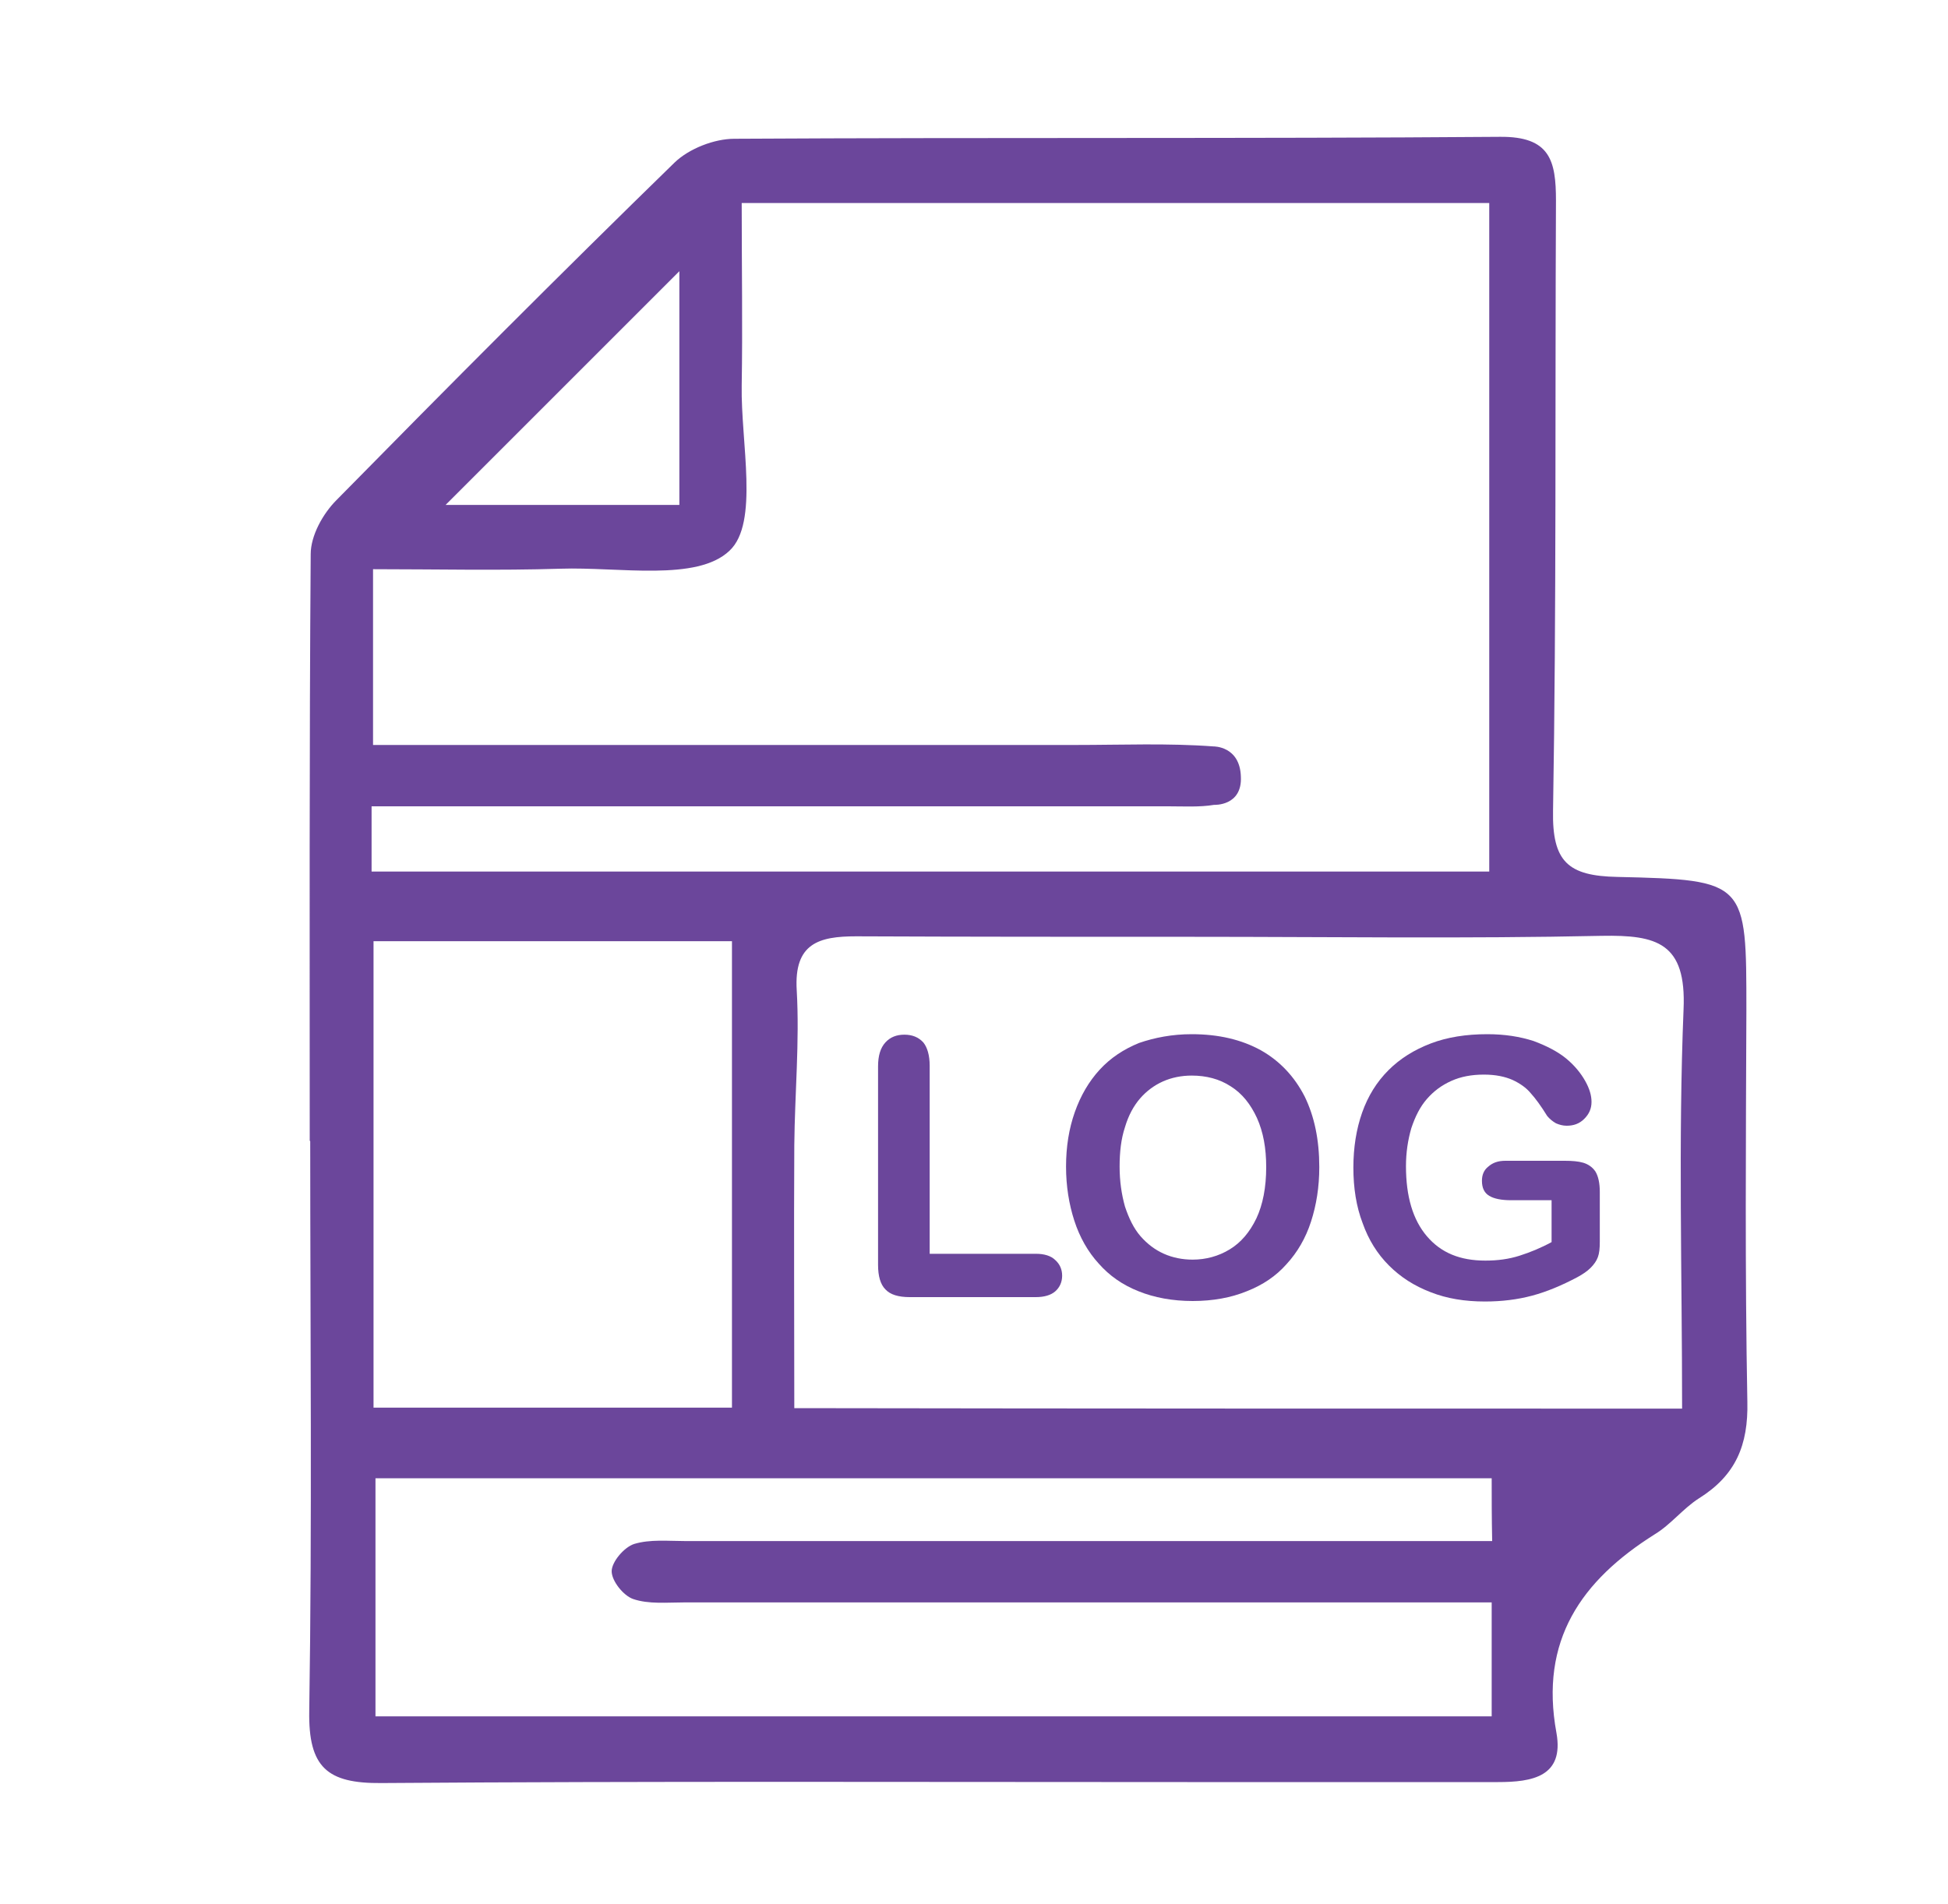
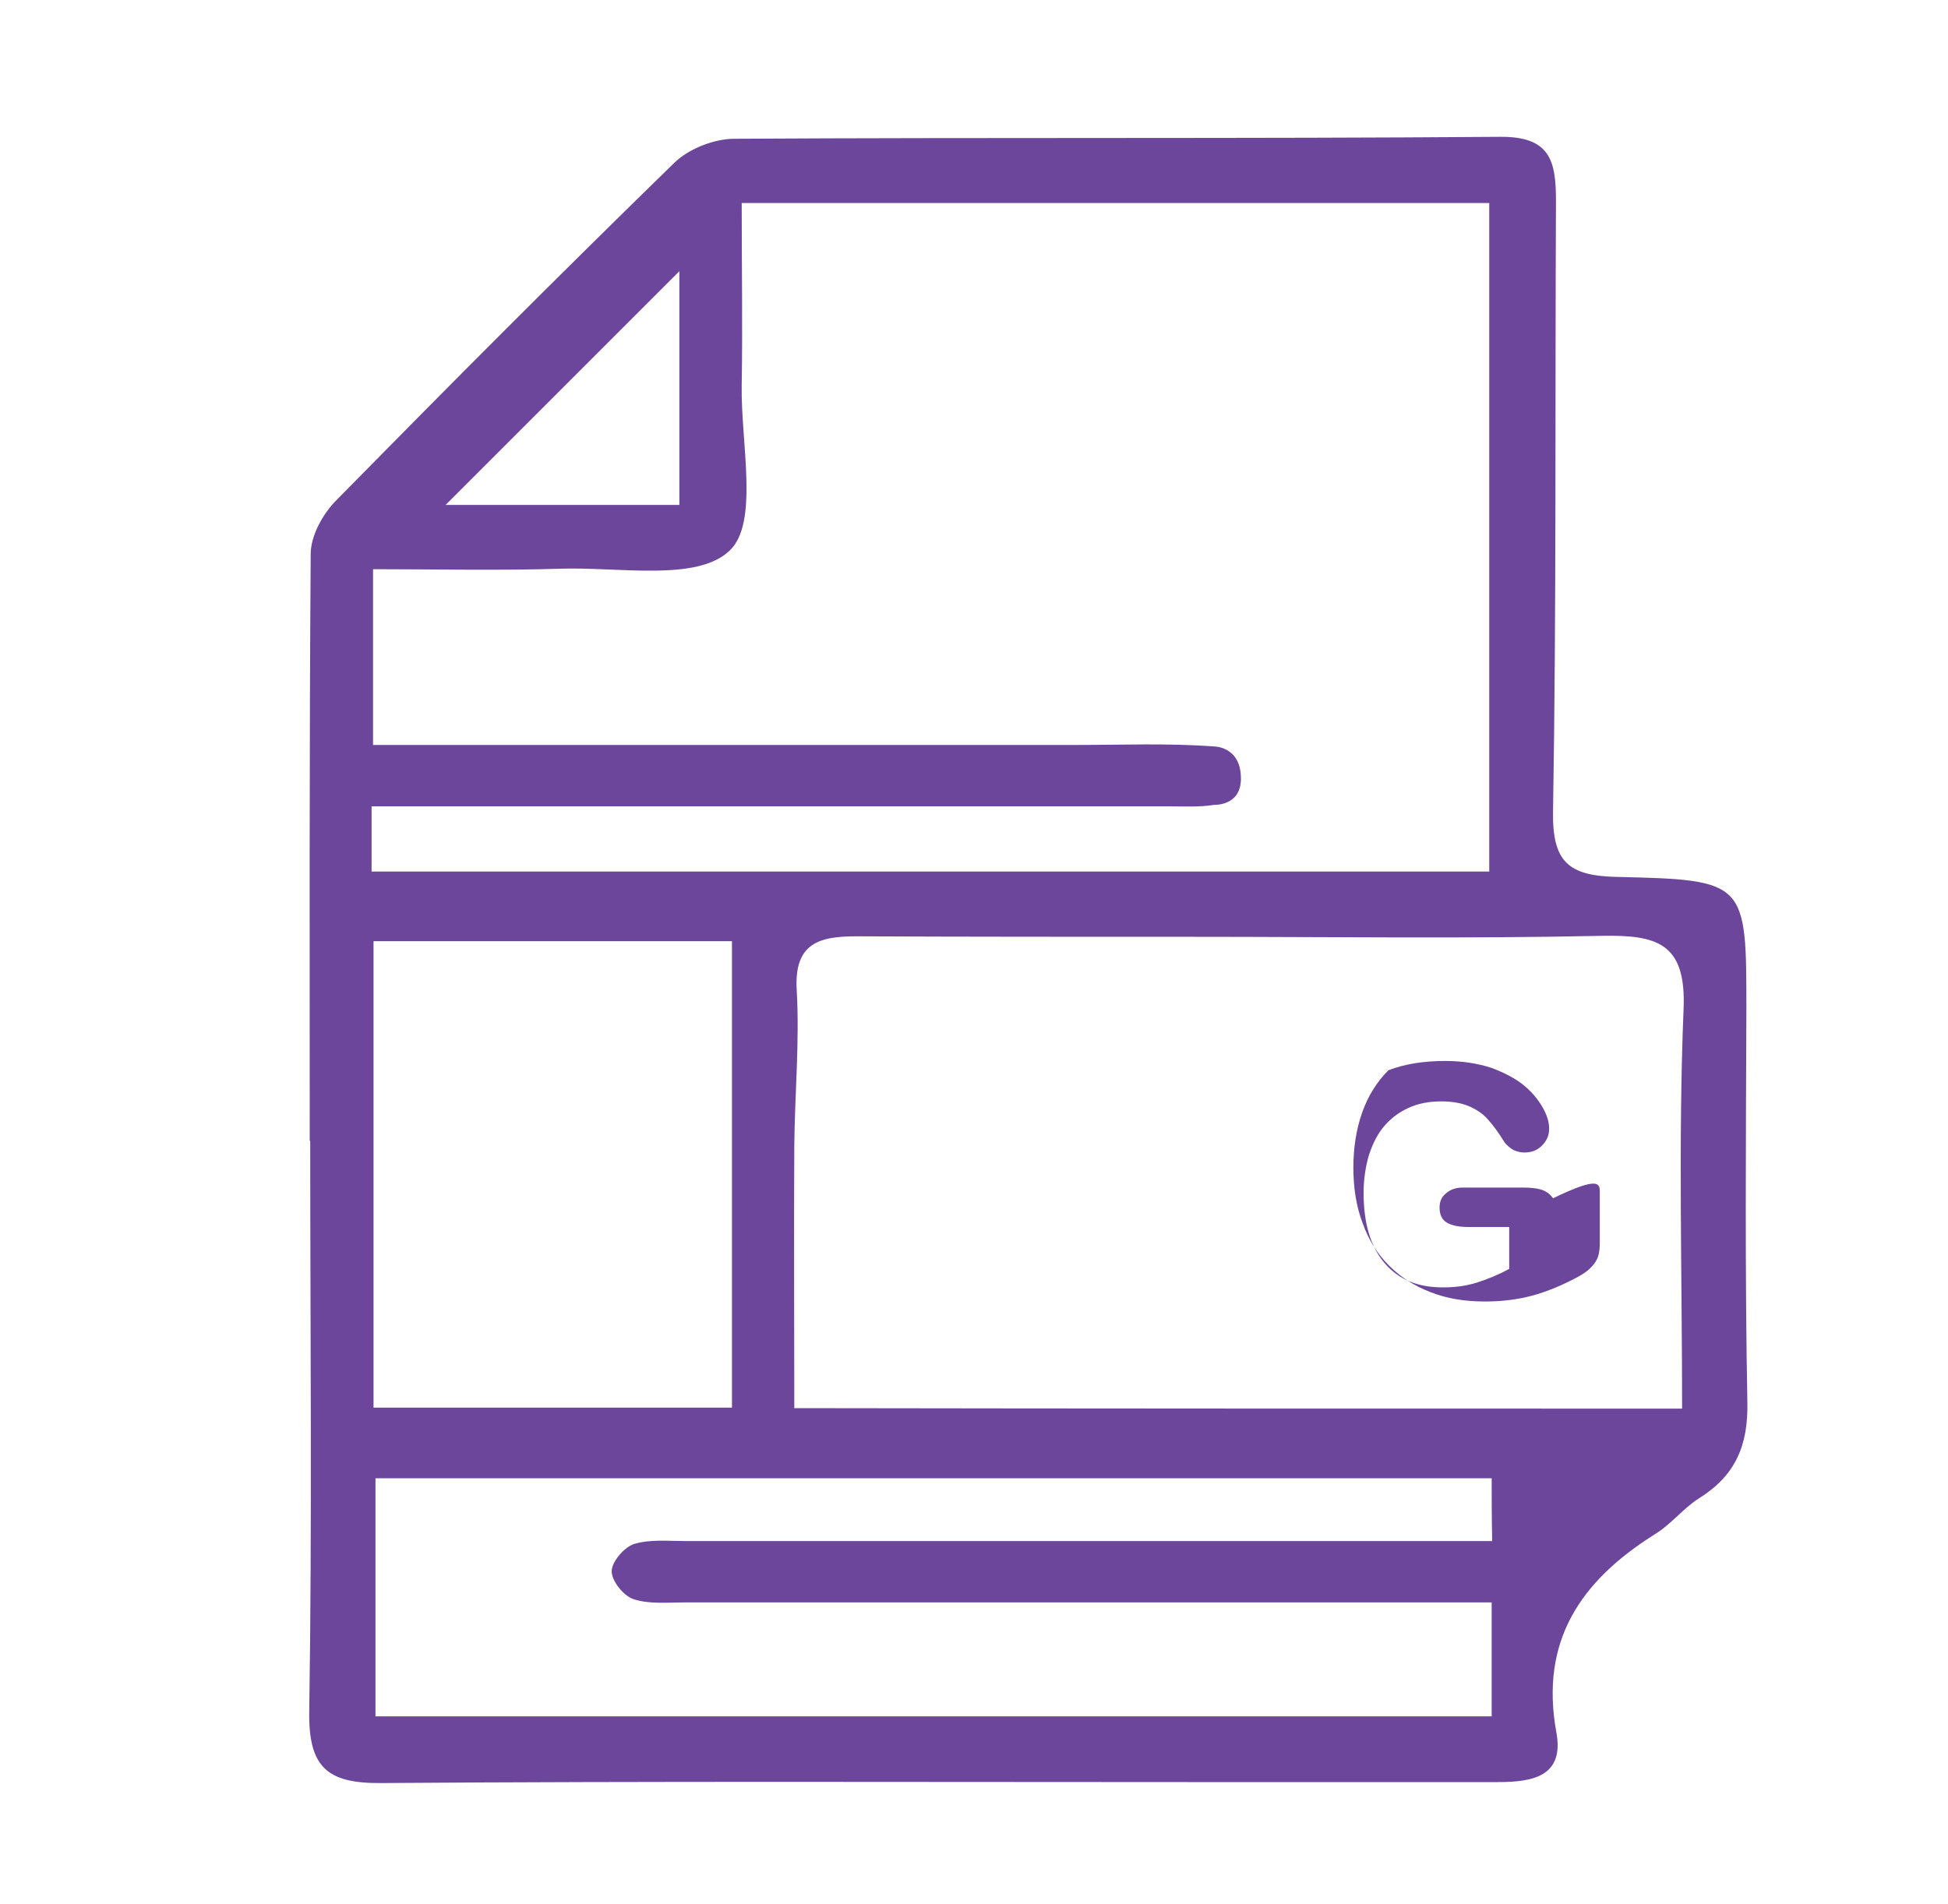
<svg xmlns="http://www.w3.org/2000/svg" version="1.1" id="Layer_1" x="0px" y="0px" viewBox="0 0 400 391" style="enable-background:new 0 0 400 391;" xml:space="preserve">
  <style type="text/css">
	.st0{fill:#6B469B;}
</style>
  <g>
    <g>
      <path class="st0" d="M63.6,234.3c0-40.2-0.1-80.4,0.2-120.5c0-3.8,2.5-8.3,5.3-11.1c22.9-23.3,46-46.5,69.4-69.3    c3-2.9,8.2-4.9,12.3-4.9c52.4-0.3,104.8,0,157.2-0.4c10.3-0.1,11.5,4.9,11.5,13.1c-0.2,41.8,0.1,83.5-0.6,125.3    c-0.2,10.5,3.1,13.4,13.2,13.6c26.6,0.6,26.5,1,26.5,27.5c-0.1,26.8-0.3,53.5,0.2,80.3c0.2,8.9-2.4,15.1-9.9,19.8    c-3.3,2.1-5.8,5.4-9.1,7.4c-15.1,9.5-23.7,21.8-20.2,40.8c1.6,9-5,10.1-12,10.1c-21.3,0-42.5,0-63.8,0    c-55.2,0-110.3-0.2-165.5,0.2c-11.1,0.1-15-3.2-14.8-14.8c0.6-39,0.2-78,0.2-117C63.7,234.3,63.6,234.3,63.6,234.3z M249.3,165.3    c-3,0.5-6.2,0.3-9.4,0.3c-43.7,0-87.3,0-131,0c-10.8,0-21.6,0-32.6,0c0,5.6,0,9.1,0,13.4c76.8,0,152.6,0,229.5,0    c0-46.4,0-91.7,0-137.3c-51.3,0-102.2,0-153.5,0c0,13.2,0.2,25.4,0,37.5c-0.2,11.7,3.6,28.2-2.5,33.9c-6.7,6.4-22.7,3.3-34.7,3.7    c-12.8,0.4-25.6,0.1-38.5,0.1c0,12.9,0,23.8,0,36.1c4.8,0,9,0,13.2,0c43.7,0,87.4,0,131.1,0c9.4,0,18.9-0.4,28.3,0.3    c0,0,5.4-0.1,5.6,6.2C255.1,165.6,249.3,165.3,249.3,165.3z M345.4,289.3c0-27.9-0.8-55,0.3-82c0.6-13.7-5.5-15.3-16.8-15.1    c-27.9,0.6-55.7,0.2-83.6,0.2c-23.2,0-46.3,0-69.5-0.1c-7.6,0-12.8,1.4-12.2,11.1c0.6,10.6-0.4,21.2-0.5,31.8    c-0.1,17.9,0,35.8,0,54C225,289.3,285,289.3,345.4,289.3z M306.3,303.6c-76.8,0-153.2,0-229.2,0c0,17,0,32.9,0,48.9    c76.7,0,152.5,0,229.2,0c0-7.9,0-15,0-23.4c-5,0-9.3,0-13.5,0c-50.8,0-101.5,0-152.3,0c-3.5,0-7.3,0.4-10.5-0.7    c-2-0.7-4.4-3.7-4.4-5.7c0-1.9,2.5-4.9,4.6-5.6c3.3-1,7-0.6,10.5-0.6c50.8,0,101.5,0,152.3,0c4.2,0,8.5,0,13.4,0    C306.3,311.5,306.3,307.8,306.3,303.6z M150.3,193.3c-25.4,0-49.5,0-73.6,0c0,32.4,0,63.8,0,95.8c24.7,0,48.8,0,73.6,0    C150.3,256.9,150.3,225.6,150.3,193.3z M139.5,55.7c-16.1,16.1-32.7,32.7-48,48c14.4,0,31,0,48,0C139.5,86.4,139.5,70,139.5,55.7z    " />
      <g>
-         <path class="st0" d="M190.9,218.9v38.6h21.8c1.7,0,3.1,0.4,4,1.3c0.9,0.8,1.4,1.9,1.4,3.2c0,1.3-0.5,2.4-1.4,3.2s-2.3,1.2-4,1.2     h-25.9c-2.3,0-4-0.5-5-1.6c-1-1-1.5-2.7-1.5-5v-40.8c0-2.2,0.5-3.8,1.5-4.9c1-1.1,2.3-1.6,3.9-1.6c1.6,0,2.9,0.5,3.9,1.6     C190.4,215.1,190.9,216.7,190.9,218.9z" />
-         <path class="st0" d="M244.7,212.4c5.5,0,10.2,1.1,14.2,3.3c3.9,2.2,6.9,5.4,9,9.5c2,4.1,3,8.9,3,14.5c0,4.1-0.6,7.8-1.7,11.2     c-1.1,3.4-2.8,6.3-5,8.7c-2.2,2.5-4.9,4.3-8.2,5.6c-3.2,1.3-6.9,2-11.1,2c-4.1,0-7.9-0.7-11.1-2c-3.3-1.3-6-3.2-8.2-5.7     c-2.2-2.4-3.9-5.4-5-8.8s-1.7-7.1-1.7-11.1c0-4.1,0.6-7.8,1.8-11.2c1.2-3.4,2.9-6.3,5.1-8.7c2.2-2.4,4.9-4.2,8.1-5.5     C237.1,213.1,240.7,212.4,244.7,212.4z M260,239.7c0-3.9-0.6-7.2-1.9-10.1c-1.3-2.8-3-5-5.4-6.5c-2.3-1.5-5-2.2-8-2.2     c-2.1,0-4.1,0.4-5.9,1.2c-1.8,0.8-3.4,2-4.7,3.5c-1.3,1.5-2.4,3.5-3.1,5.9c-0.8,2.4-1.1,5.1-1.1,8.1c0,3,0.4,5.7,1.1,8.2     c0.8,2.4,1.8,4.5,3.2,6.1c1.4,1.6,3,2.8,4.8,3.6c1.8,0.8,3.8,1.2,5.9,1.2c2.7,0,5.3-0.7,7.6-2.1c2.3-1.4,4.1-3.5,5.5-6.4     C259.3,247.4,260,243.9,260,239.7z" />
-         <path class="st0" d="M328.5,244.8V255c0,1.4-0.1,2.4-0.4,3.2c-0.3,0.8-0.8,1.5-1.5,2.2s-1.6,1.3-2.7,1.9c-3.2,1.7-6.3,3-9.3,3.8     c-3,0.8-6.2,1.2-9.7,1.2c-4.1,0-7.8-0.6-11.1-1.9c-3.4-1.3-6.2-3.1-8.6-5.5c-2.4-2.4-4.2-5.3-5.4-8.7c-1.3-3.4-1.9-7.2-1.9-11.4     c0-4.1,0.6-7.9,1.8-11.3c1.2-3.4,3-6.3,5.4-8.7s5.3-4.2,8.7-5.5c3.4-1.3,7.3-1.9,11.6-1.9c3.6,0,6.7,0.5,9.5,1.4     c2.7,1,5,2.2,6.7,3.6c1.7,1.4,3,3,3.9,4.6c0.9,1.6,1.3,3,1.3,4.3c0,1.4-0.5,2.5-1.5,3.5c-1,1-2.2,1.4-3.6,1.4     c-0.8,0-1.5-0.2-2.2-0.5c-0.7-0.4-1.3-0.9-1.8-1.5c-1.3-2.1-2.4-3.6-3.4-4.7c-0.9-1.1-2.2-2-3.7-2.7c-1.6-0.7-3.5-1.1-5.9-1.1     c-2.5,0-4.7,0.4-6.7,1.3c-2,0.9-3.6,2.1-5,3.7s-2.4,3.6-3.2,6c-0.7,2.4-1.1,5-1.1,7.8c0,6.2,1.4,11,4.3,14.4c2.9,3.4,6.8,5,12,5     c2.5,0,4.8-0.3,7-1c2.2-0.7,4.4-1.6,6.6-2.8v-8.6h-8.3c-2,0-3.5-0.3-4.5-0.9c-1-0.6-1.5-1.6-1.5-3.1c0-1.2,0.4-2.2,1.3-2.9     c0.9-0.8,2-1.2,3.5-1.2h12.2c1.5,0,2.8,0.1,3.8,0.4c1,0.3,1.9,0.9,2.5,1.8C328.2,241.6,328.5,243,328.5,244.8z" />
+         <path class="st0" d="M328.5,244.8V255c0,1.4-0.1,2.4-0.4,3.2c-0.3,0.8-0.8,1.5-1.5,2.2s-1.6,1.3-2.7,1.9c-3.2,1.7-6.3,3-9.3,3.8     c-3,0.8-6.2,1.2-9.7,1.2c-4.1,0-7.8-0.6-11.1-1.9c-3.4-1.3-6.2-3.1-8.6-5.5c-2.4-2.4-4.2-5.3-5.4-8.7c-1.3-3.4-1.9-7.2-1.9-11.4     c0-4.1,0.6-7.9,1.8-11.3c1.2-3.4,3-6.3,5.4-8.7c3.4-1.3,7.3-1.9,11.6-1.9c3.6,0,6.7,0.5,9.5,1.4     c2.7,1,5,2.2,6.7,3.6c1.7,1.4,3,3,3.9,4.6c0.9,1.6,1.3,3,1.3,4.3c0,1.4-0.5,2.5-1.5,3.5c-1,1-2.2,1.4-3.6,1.4     c-0.8,0-1.5-0.2-2.2-0.5c-0.7-0.4-1.3-0.9-1.8-1.5c-1.3-2.1-2.4-3.6-3.4-4.7c-0.9-1.1-2.2-2-3.7-2.7c-1.6-0.7-3.5-1.1-5.9-1.1     c-2.5,0-4.7,0.4-6.7,1.3c-2,0.9-3.6,2.1-5,3.7s-2.4,3.6-3.2,6c-0.7,2.4-1.1,5-1.1,7.8c0,6.2,1.4,11,4.3,14.4c2.9,3.4,6.8,5,12,5     c2.5,0,4.8-0.3,7-1c2.2-0.7,4.4-1.6,6.6-2.8v-8.6h-8.3c-2,0-3.5-0.3-4.5-0.9c-1-0.6-1.5-1.6-1.5-3.1c0-1.2,0.4-2.2,1.3-2.9     c0.9-0.8,2-1.2,3.5-1.2h12.2c1.5,0,2.8,0.1,3.8,0.4c1,0.3,1.9,0.9,2.5,1.8C328.2,241.6,328.5,243,328.5,244.8z" />
      </g>
    </g>
  </g>
</svg>